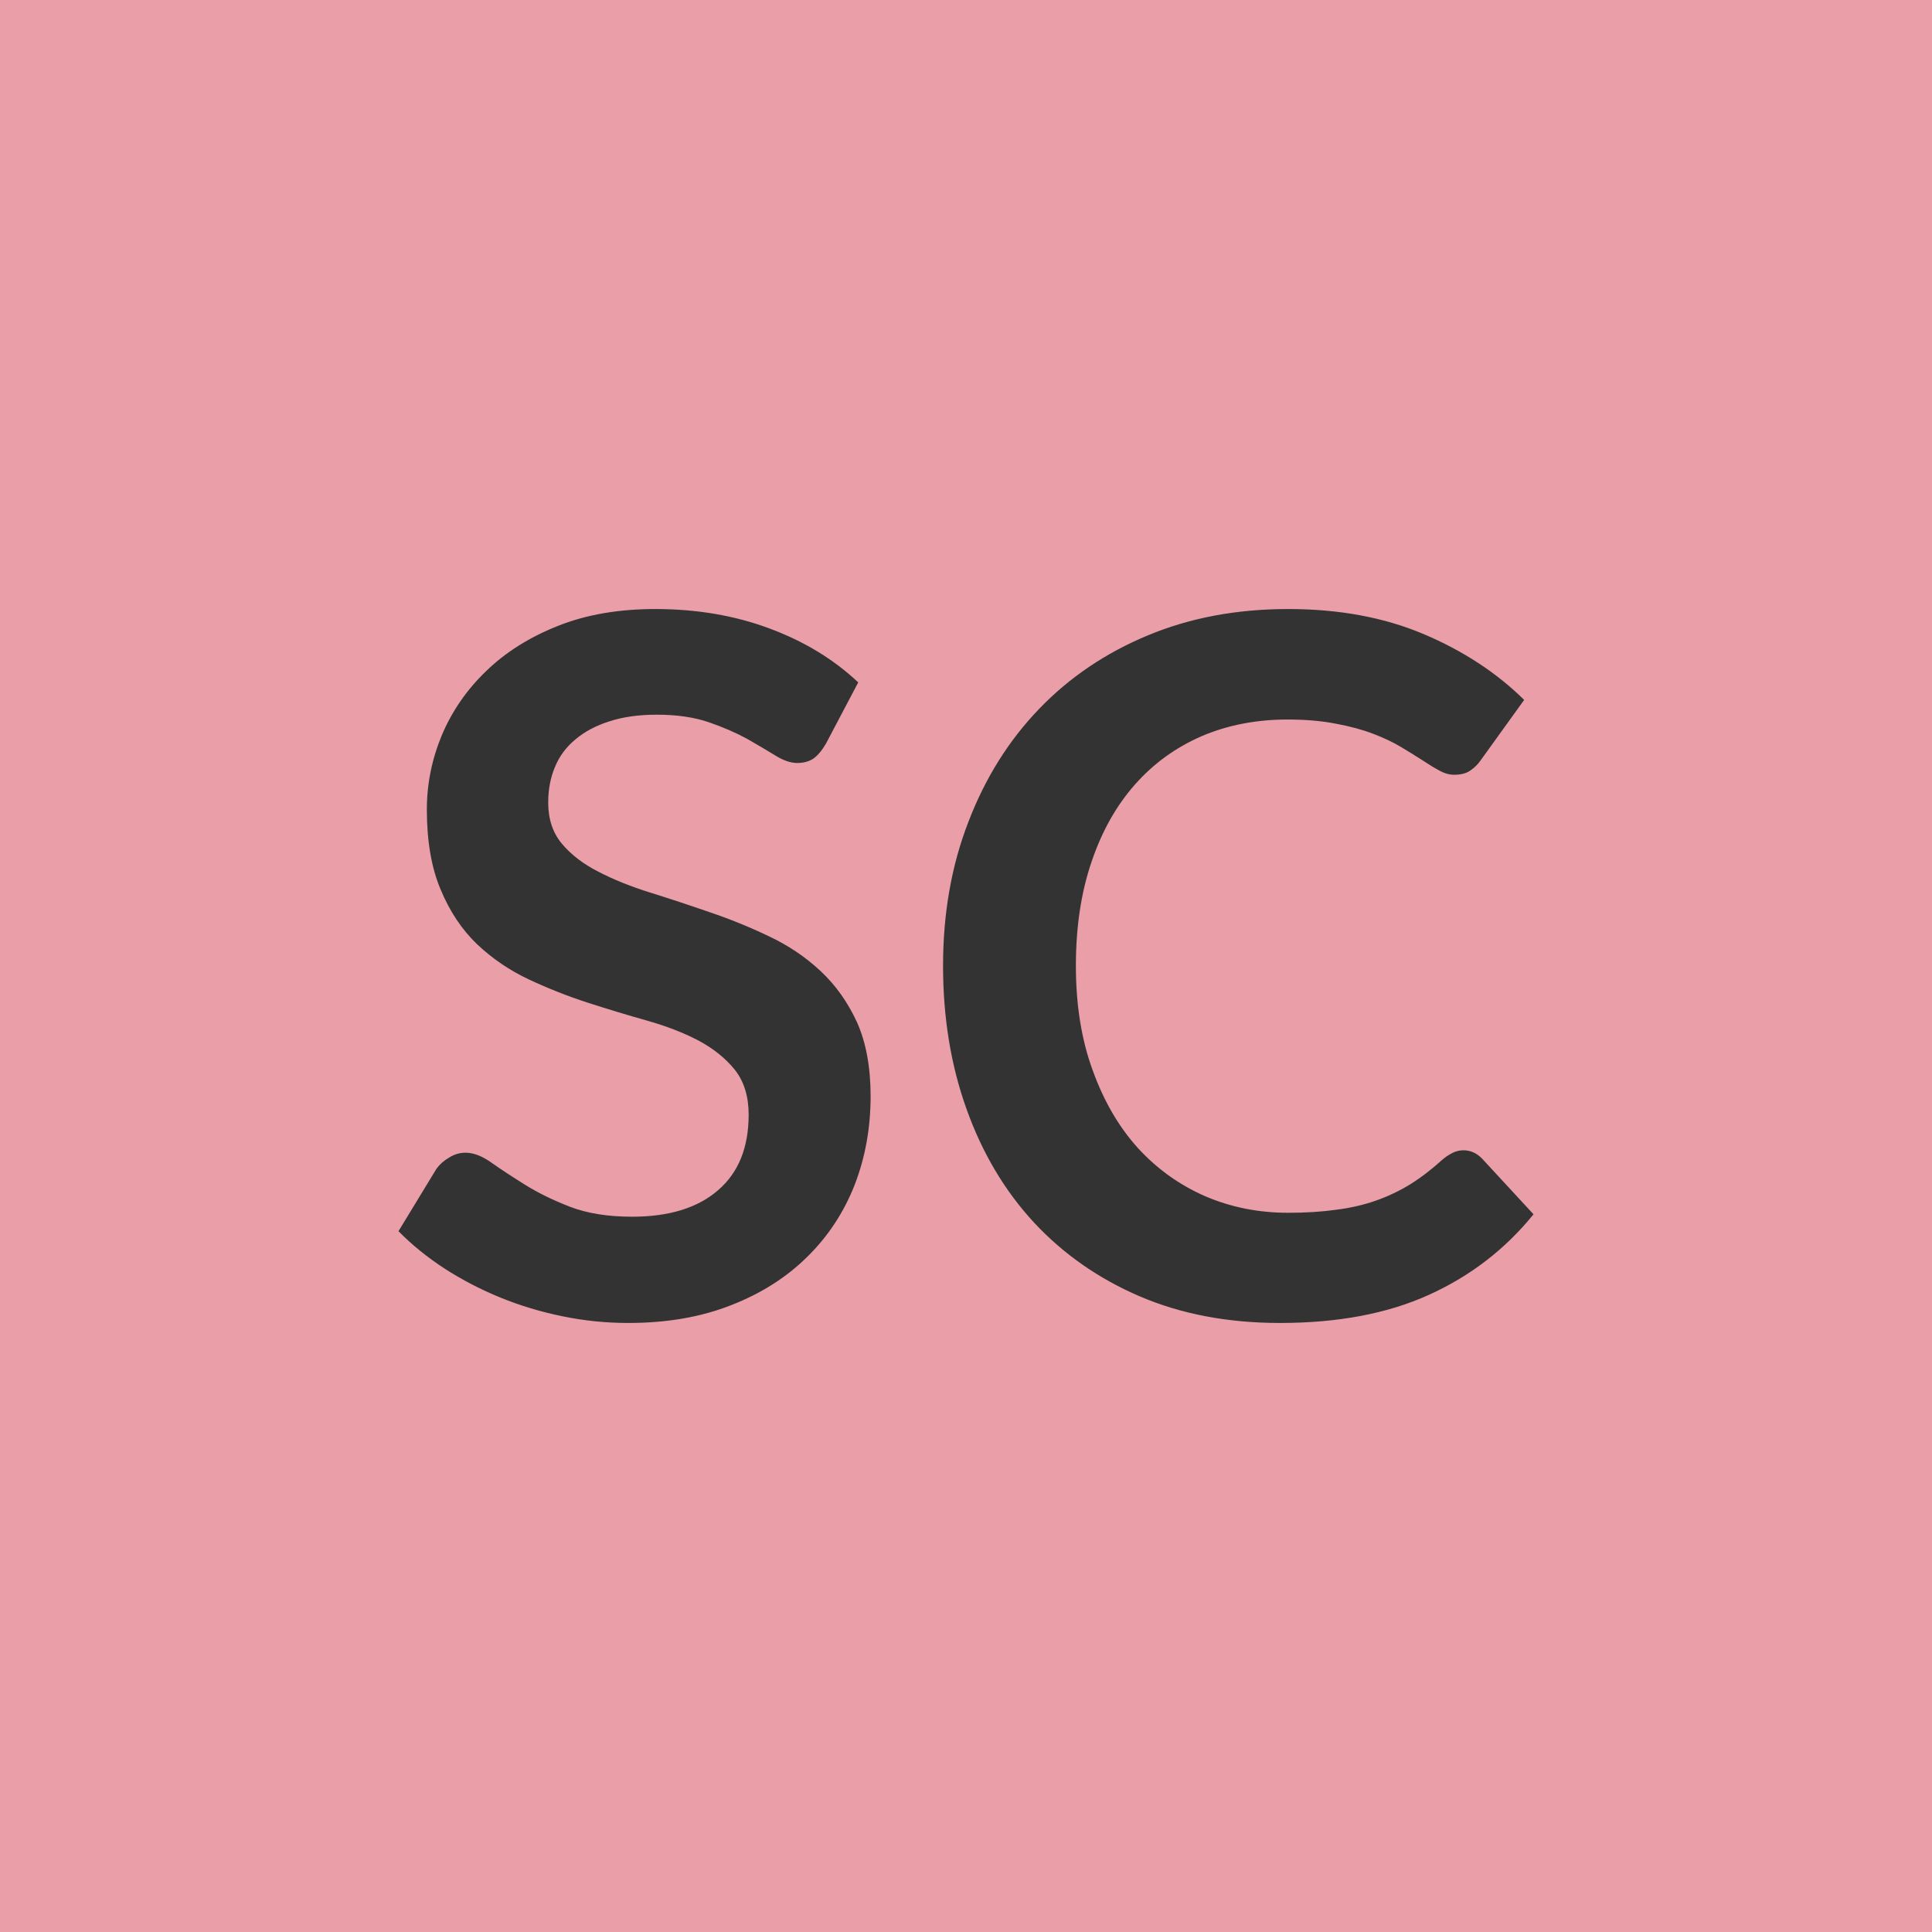
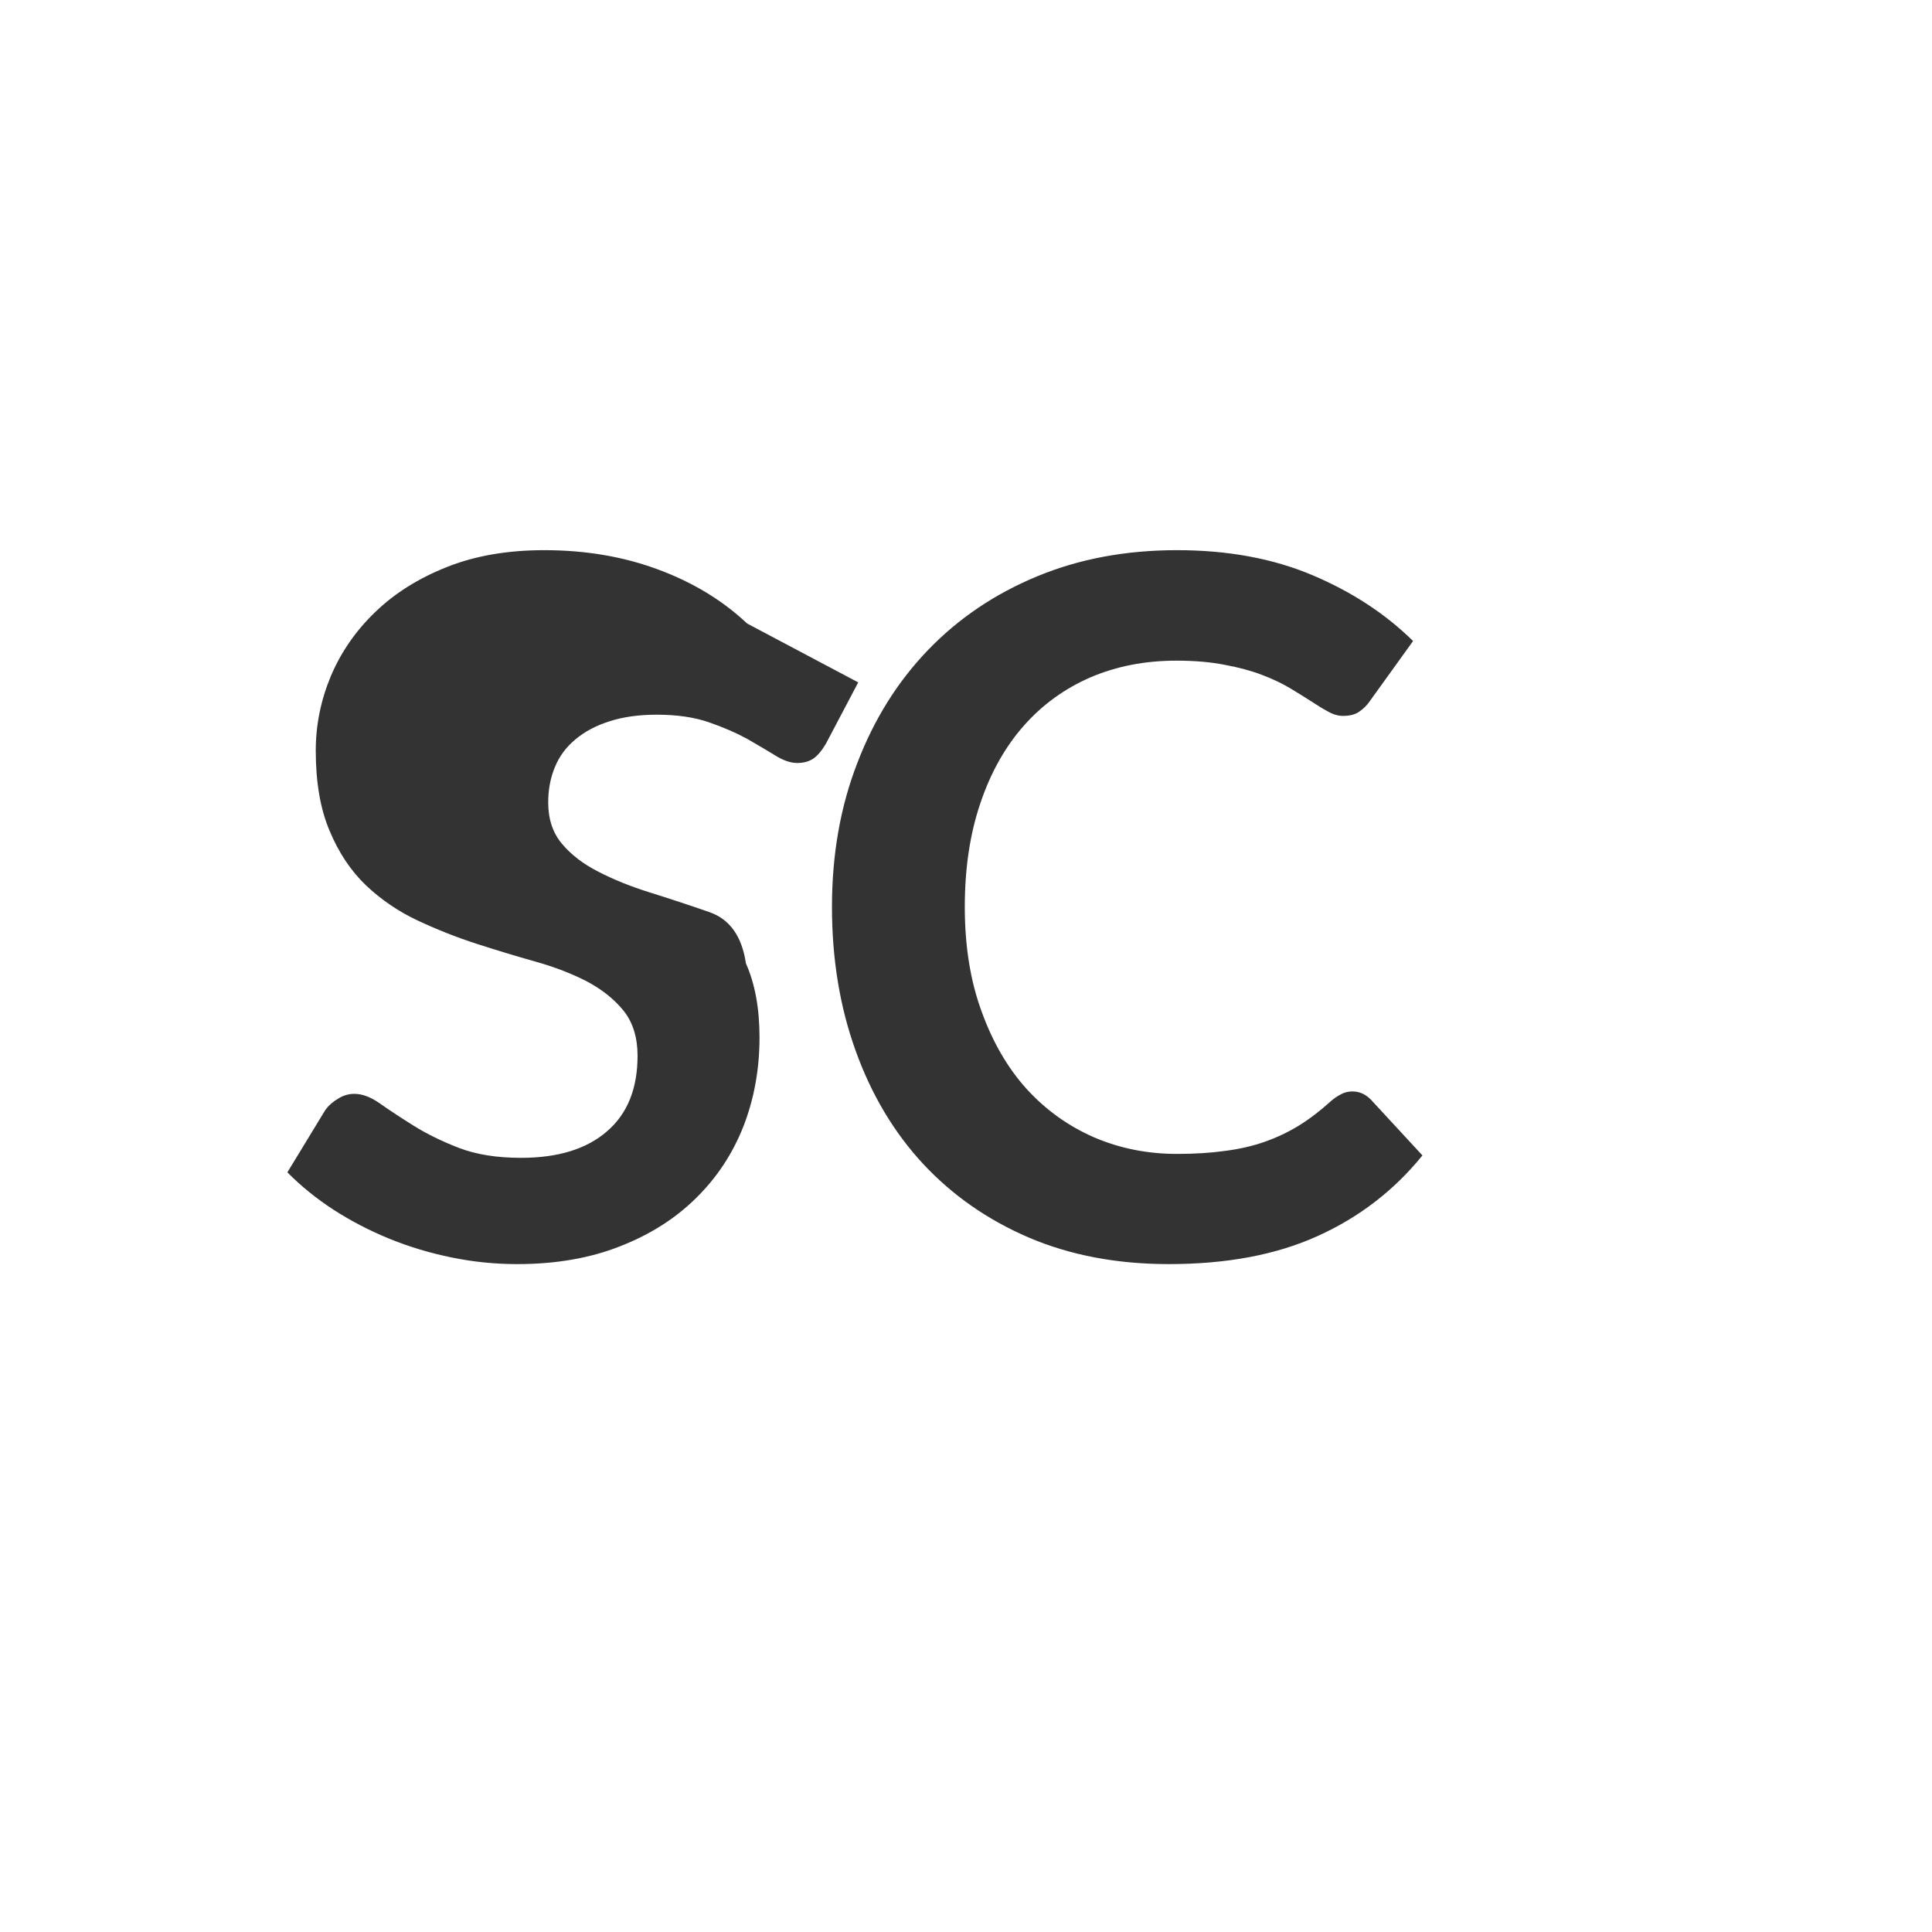
<svg xmlns="http://www.w3.org/2000/svg" width="64" height="64" viewBox="0 0 64 64">
-   <rect width="100%" height="100%" fill="#EA9EA7" />
-   <path fill="#333333" d="m28.43 22.605-1.07 2.03q-.2.34-.41.49-.22.15-.54.15-.33 0-.73-.25-.39-.24-.93-.55-.55-.3-1.27-.55-.73-.25-1.72-.25-.9 0-1.57.22-.67.21-1.13.6-.46.38-.68.92-.22.53-.22 1.17 0 .82.45 1.36.46.55 1.21.93.75.39 1.71.69t1.97.65q1.01.34 1.97.8.96.45 1.71 1.15t1.21 1.7q.45 1.01.45 2.45 0 1.57-.53 2.94-.54 1.37-1.57 2.38-1.03 1.02-2.52 1.6-1.49.59-3.41.59-1.1 0-2.17-.22-1.08-.22-2.06-.62t-1.85-.96q-.86-.56-1.53-1.24l1.26-2.07q.16-.22.42-.37.25-.16.54-.16.4 0 .86.33.47.33 1.11.73t1.49.73q.86.33 2.06.33 1.84 0 2.85-.88 1.01-.87 1.01-2.5 0-.91-.46-1.49-.46-.57-1.21-.97-.75-.39-1.71-.66t-1.95-.59-1.95-.77-1.72-1.17q-.75-.72-1.2-1.8-.46-1.08-.46-2.66 0-1.27.5-2.47.51-1.2 1.47-2.12.96-.93 2.37-1.49 1.4-.56 3.23-.56 2.05 0 3.77.64 1.73.64 2.95 1.79m20.05 15.5q.35 0 .62.28l1.7 1.84q-1.41 1.74-3.47 2.67-2.05.93-4.93.93-2.58 0-4.64-.88-2.05-.88-3.51-2.45-1.45-1.57-2.23-3.75-.78-2.17-.78-4.75 0-2.61.84-4.77.83-2.17 2.34-3.74t3.61-2.44q2.09-.87 4.64-.87 2.53 0 4.49.83t3.33 2.18l-1.44 2q-.13.19-.33.33-.2.15-.55.15-.24 0-.49-.14-.26-.14-.56-.34-.31-.2-.71-.44t-.93-.44q-.52-.2-1.22-.33-.7-.14-1.61-.14-1.55 0-2.84.55-1.29.56-2.21 1.6-.93 1.05-1.44 2.56-.52 1.52-.52 3.45 0 1.95.56 3.47.55 1.52 1.49 2.56.95 1.04 2.23 1.6 1.28.55 2.75.55.88 0 1.59-.1.71-.09 1.31-.3t1.14-.54q.53-.33 1.06-.81.16-.14.34-.23.17-.09.37-.09" />
+   <path fill="#333333" d="m28.43 22.605-1.07 2.03q-.2.34-.41.49-.22.15-.54.15-.33 0-.73-.25-.39-.24-.93-.55-.55-.3-1.27-.55-.73-.25-1.72-.25-.9 0-1.57.22-.67.21-1.13.6-.46.38-.68.92-.22.53-.22 1.17 0 .82.45 1.36.46.55 1.21.93.75.39 1.71.69t1.97.65t1.21 1.7q.45 1.01.45 2.45 0 1.57-.53 2.94-.54 1.37-1.57 2.38-1.03 1.02-2.52 1.6-1.49.59-3.41.59-1.1 0-2.17-.22-1.08-.22-2.06-.62t-1.85-.96q-.86-.56-1.53-1.24l1.26-2.07q.16-.22.42-.37.25-.16.54-.16.4 0 .86.33.47.33 1.11.73t1.49.73q.86.33 2.06.33 1.84 0 2.85-.88 1.01-.87 1.01-2.5 0-.91-.46-1.49-.46-.57-1.21-.97-.75-.39-1.71-.66t-1.95-.59-1.95-.77-1.72-1.17q-.75-.72-1.2-1.8-.46-1.08-.46-2.66 0-1.27.5-2.47.51-1.2 1.47-2.12.96-.93 2.37-1.49 1.4-.56 3.23-.56 2.05 0 3.77.64 1.73.64 2.95 1.79m20.05 15.5q.35 0 .62.28l1.7 1.84q-1.41 1.74-3.47 2.67-2.05.93-4.93.93-2.58 0-4.64-.88-2.05-.88-3.51-2.45-1.45-1.57-2.23-3.75-.78-2.17-.78-4.75 0-2.61.84-4.77.83-2.17 2.34-3.74t3.61-2.44q2.09-.87 4.64-.87 2.53 0 4.49.83t3.33 2.18l-1.44 2q-.13.19-.33.33-.2.15-.55.15-.24 0-.49-.14-.26-.14-.56-.34-.31-.2-.71-.44t-.93-.44q-.52-.2-1.22-.33-.7-.14-1.61-.14-1.55 0-2.84.55-1.29.56-2.21 1.6-.93 1.05-1.44 2.56-.52 1.52-.52 3.45 0 1.95.56 3.47.55 1.52 1.49 2.56.95 1.04 2.23 1.6 1.28.55 2.75.55.88 0 1.59-.1.71-.09 1.31-.3t1.14-.54q.53-.33 1.06-.81.16-.14.34-.23.17-.09.37-.09" />
</svg>